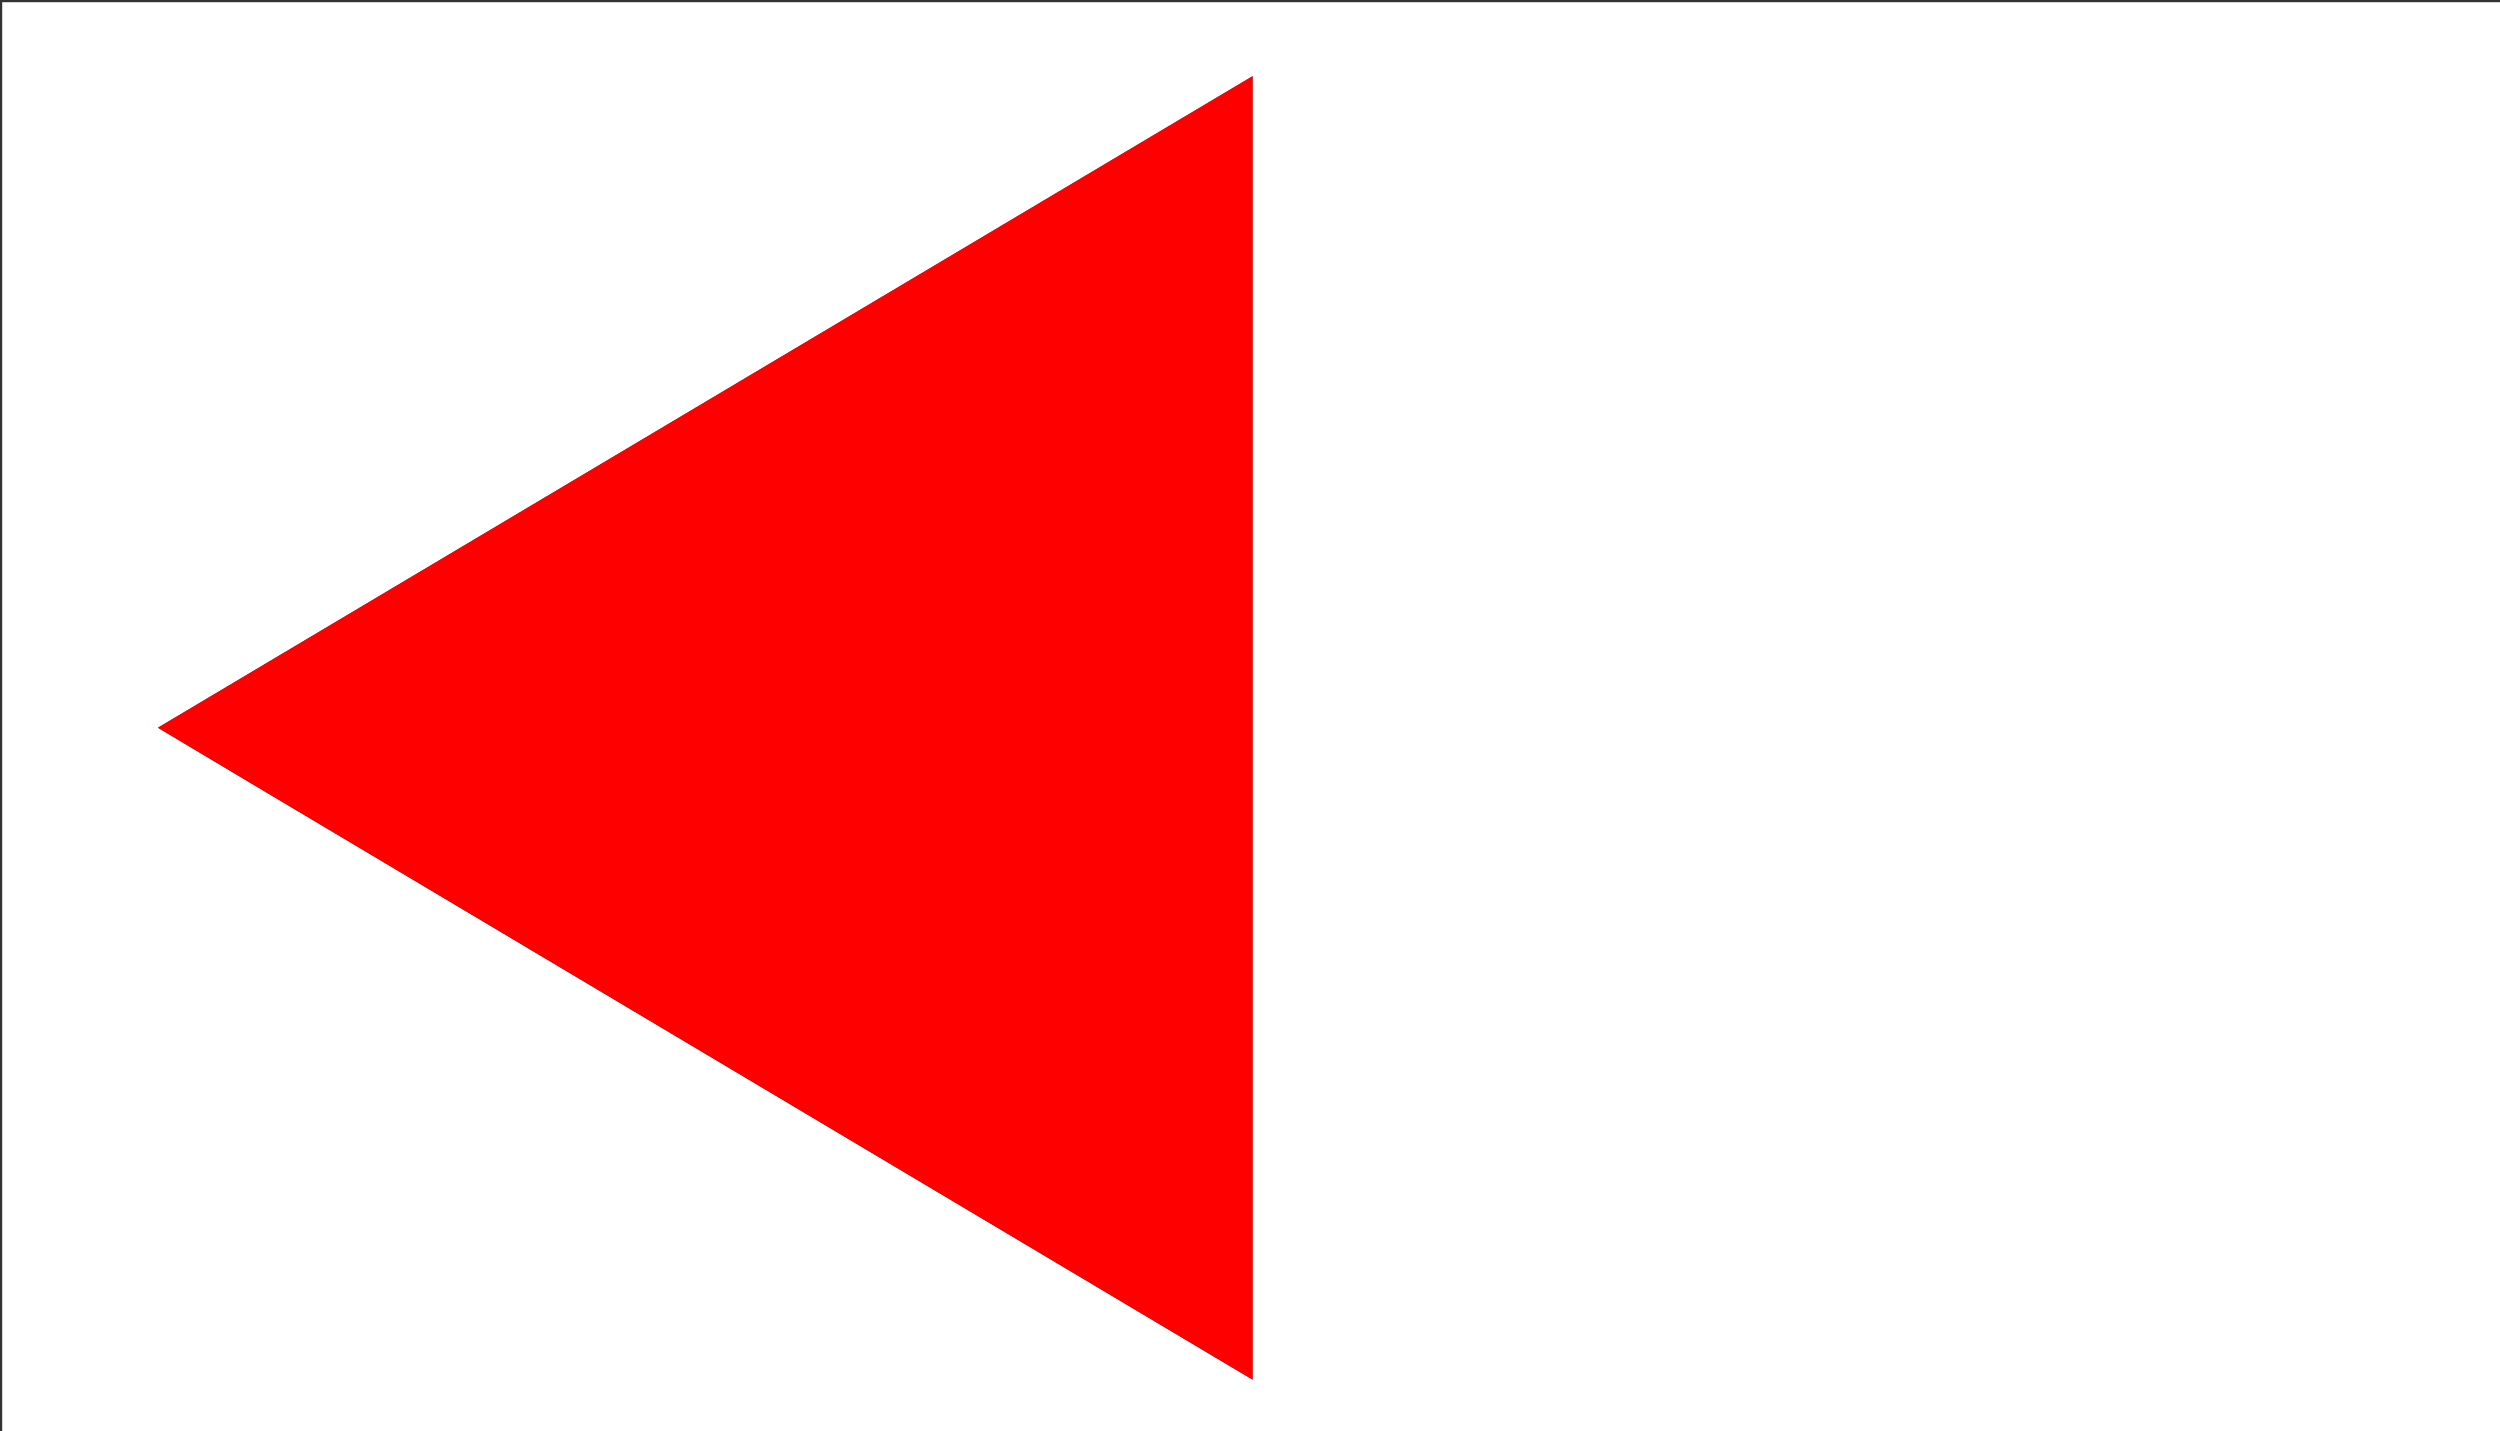
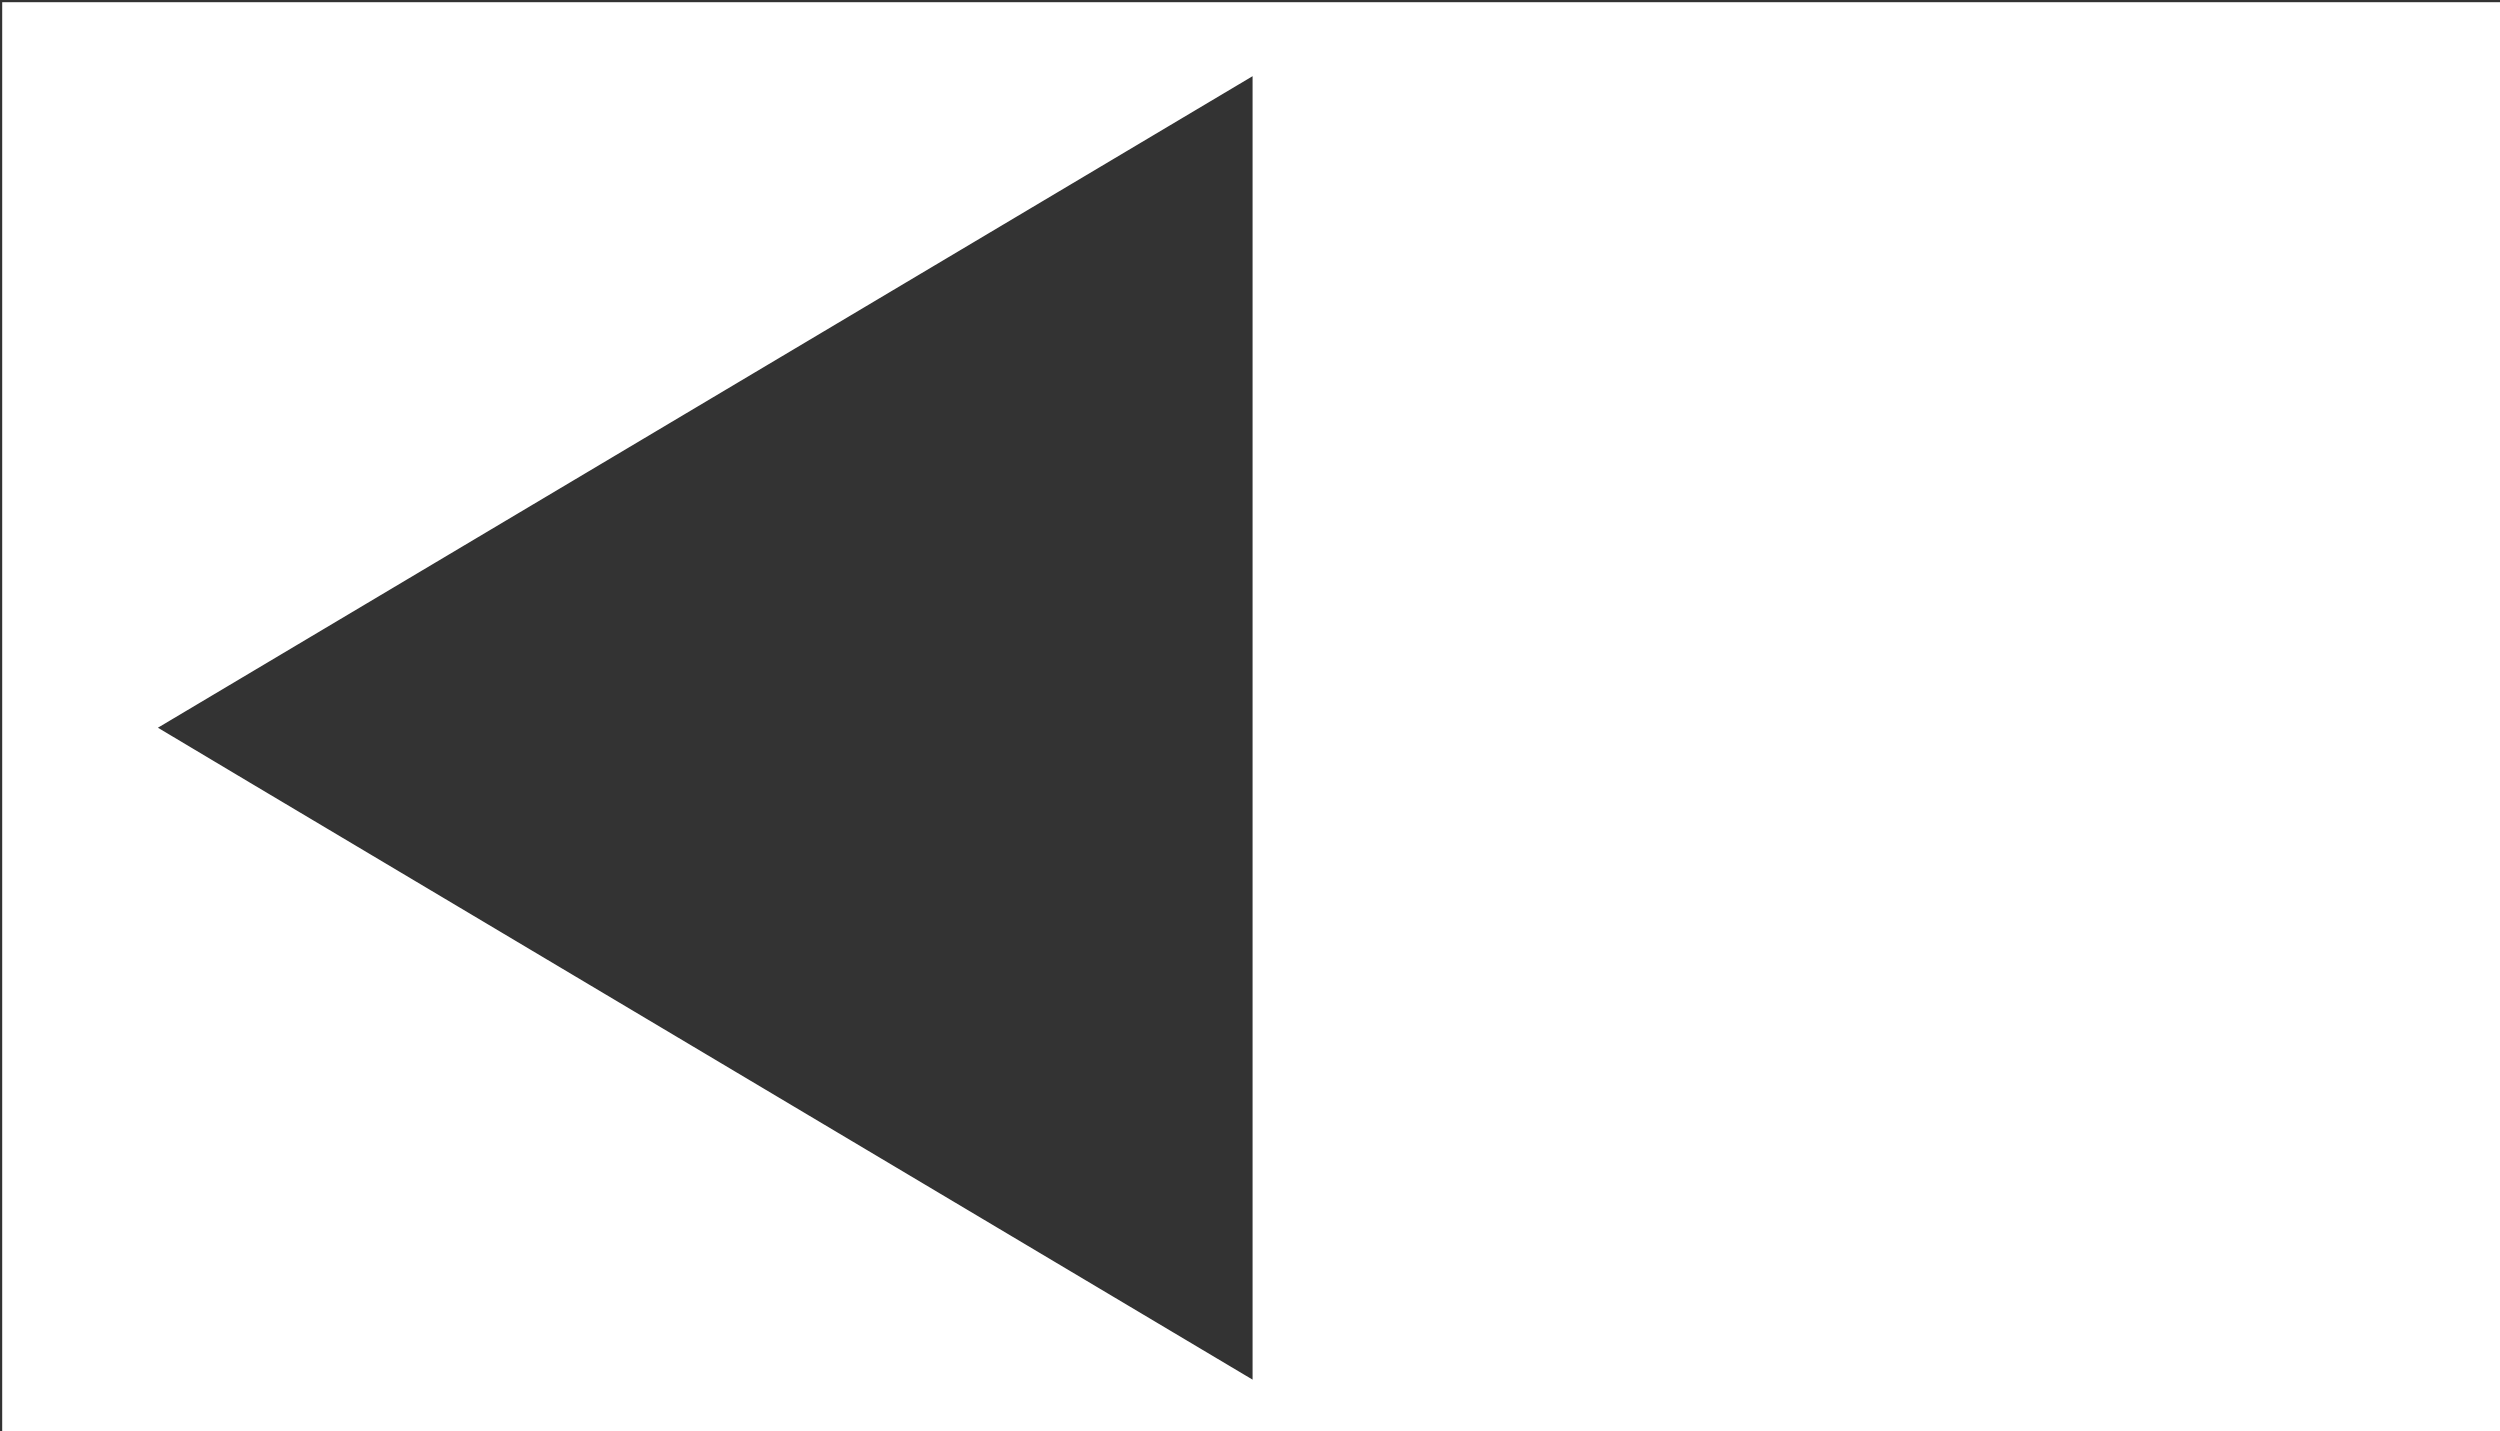
<svg xmlns="http://www.w3.org/2000/svg" version="1.1" id="Layer_1" x="0px" y="0px" width="100%" viewBox="0 0 1137 651" enable-background="new 0 0 1137 651" xml:space="preserve">
  <rect x="0" y="0" width="1137" height="651" fill="#333333" stroke="none" />
  <path fill="#FFFFFF" opacity="1" stroke="none" d=" M681,652   C454,652 227.5,652 1,652   C1,435 1,218 1,1   C380,1 759,1 1138,1   C1138,218 1138,435 1138,652   C985.833,652 833.667,652 681,652  M113.601,355.912   C265.539,446.379 417.476,536.845 569.675,627.467   C569.675,429.514 569.675,232.361 569.675,34.646   C403.574,133.506 237.962,232.077 71.811,330.967   C86.141,339.518 99.559,347.525 113.601,355.912  z" />
-   <path fill="#FF0000" opacity="1" stroke="none" d=" M113.29,355.722   C99.559,347.525 86.141,339.518 71.811,330.967   C237.962,232.077 403.574,133.506 569.675,34.646   C569.675,232.361 569.675,429.514 569.675,627.467   C417.476,536.845 265.539,446.379 113.29,355.722  z" />
</svg>